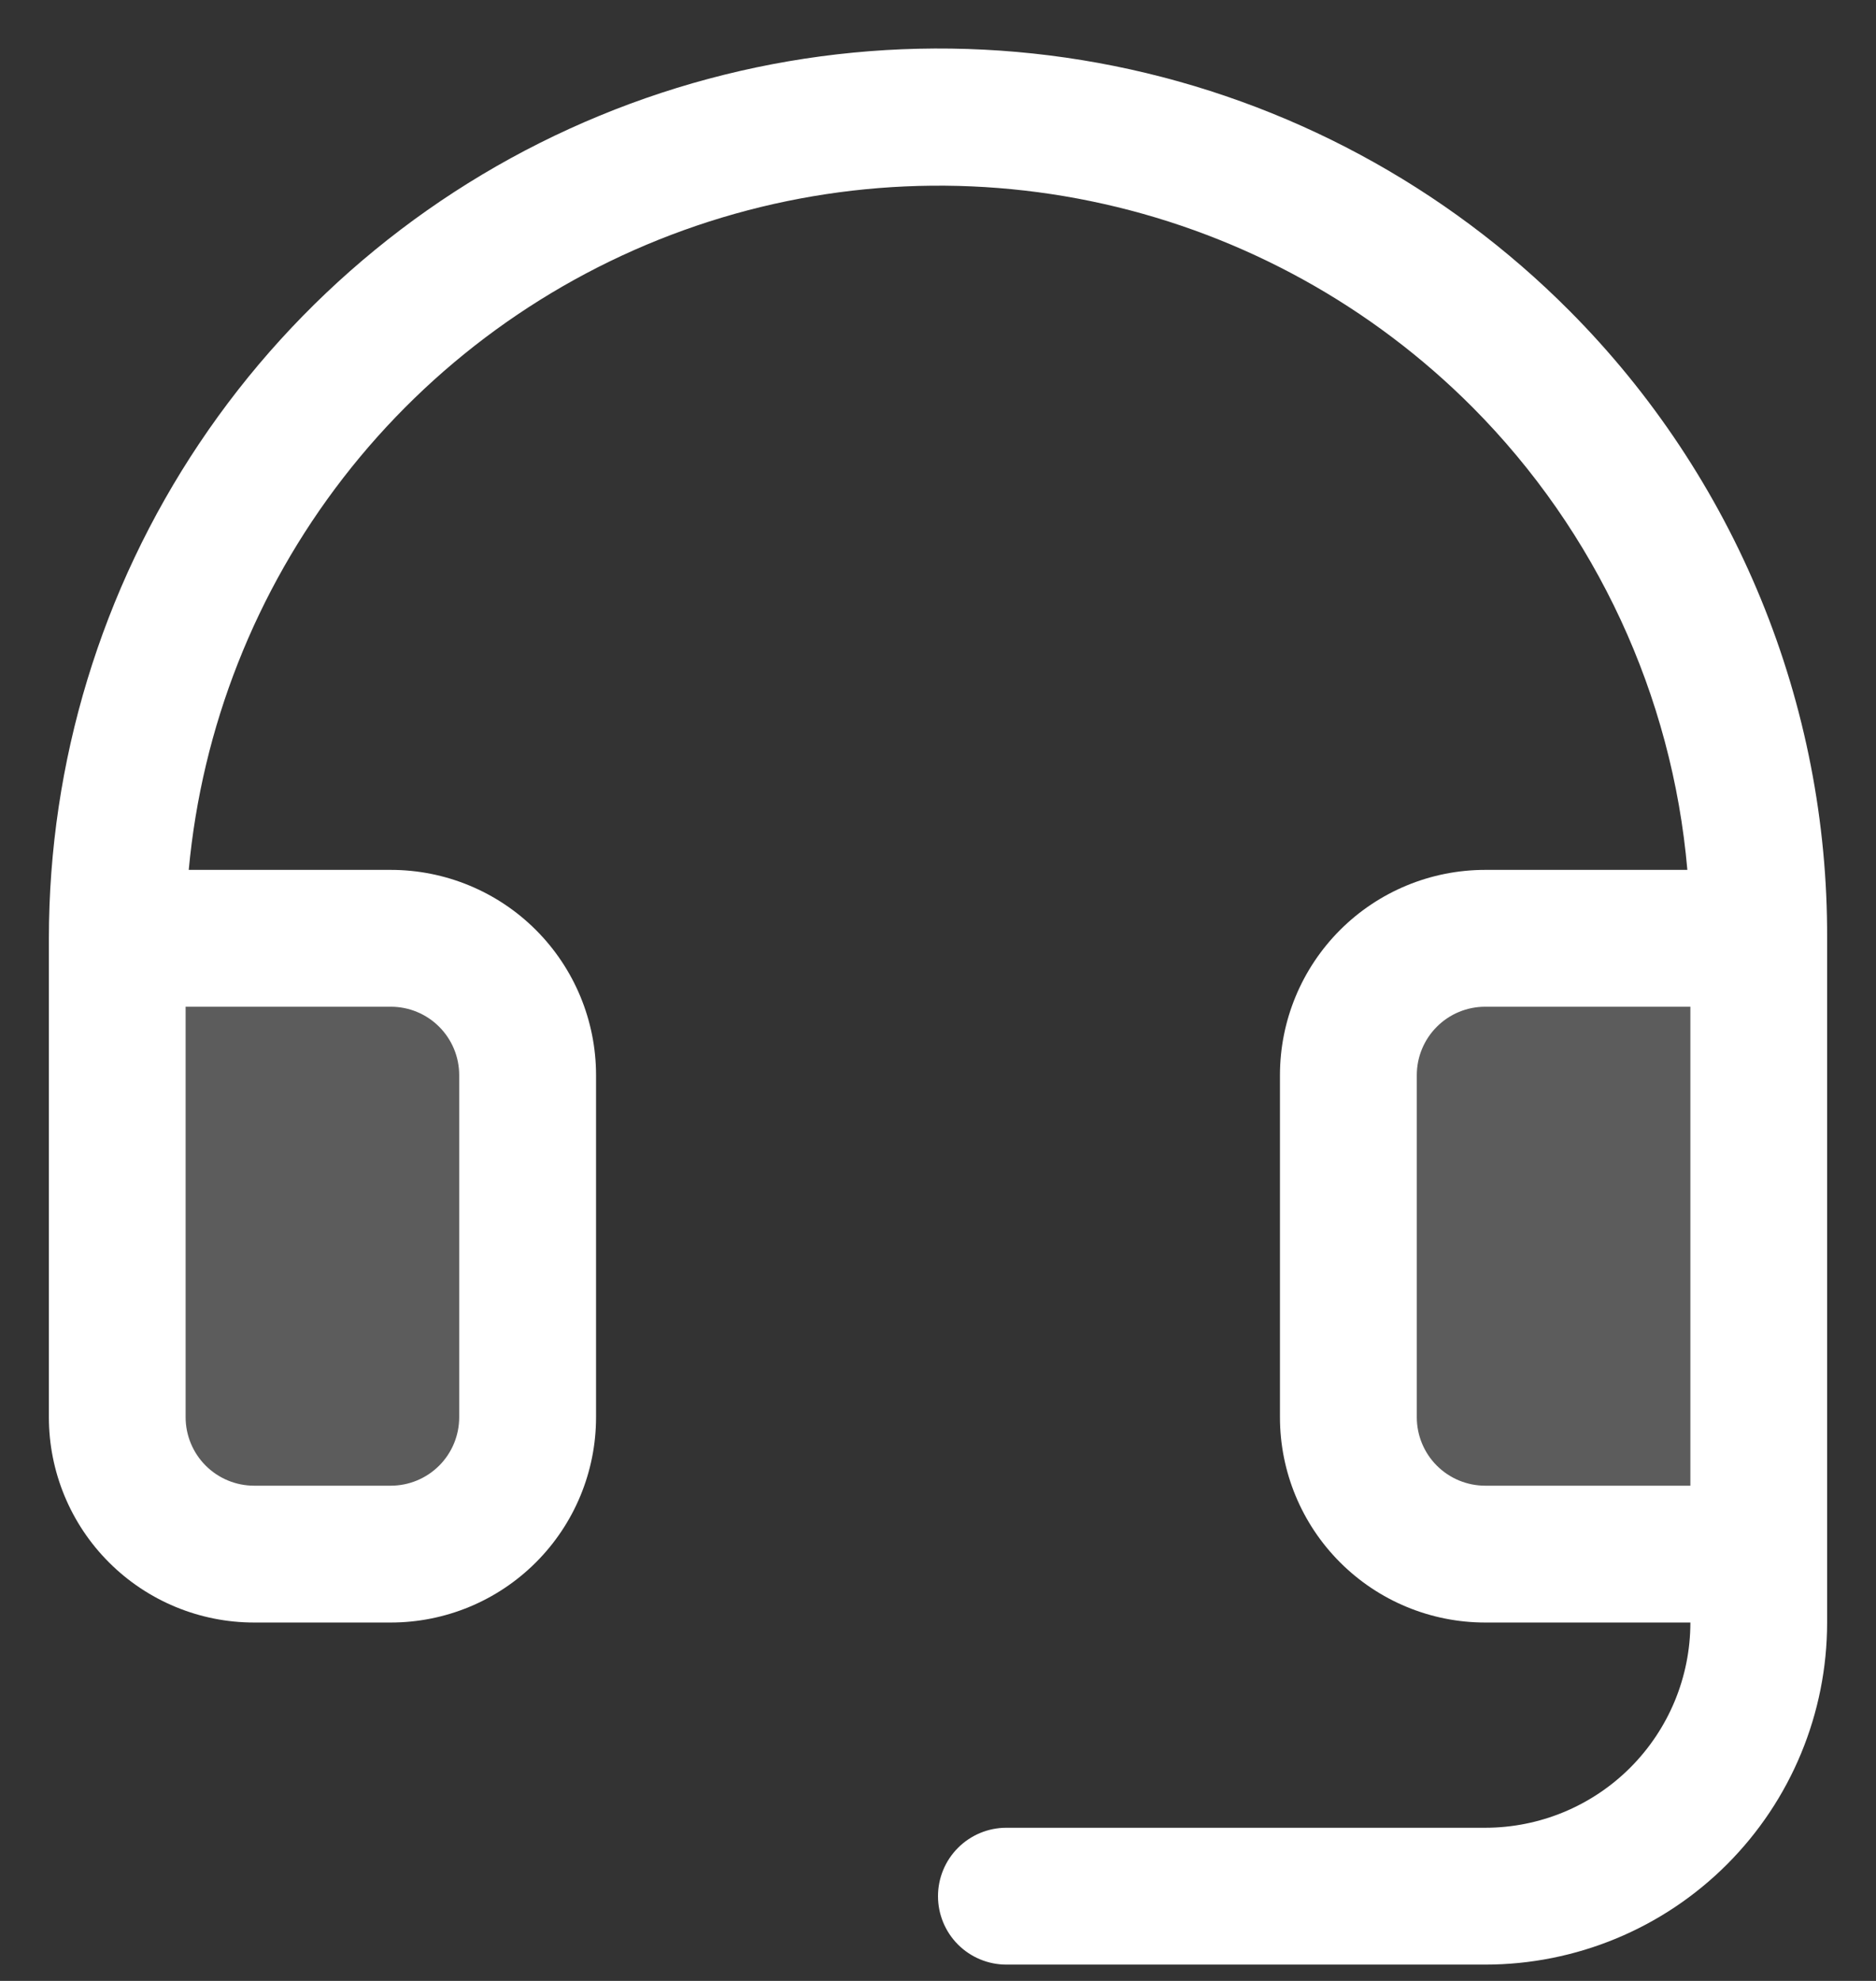
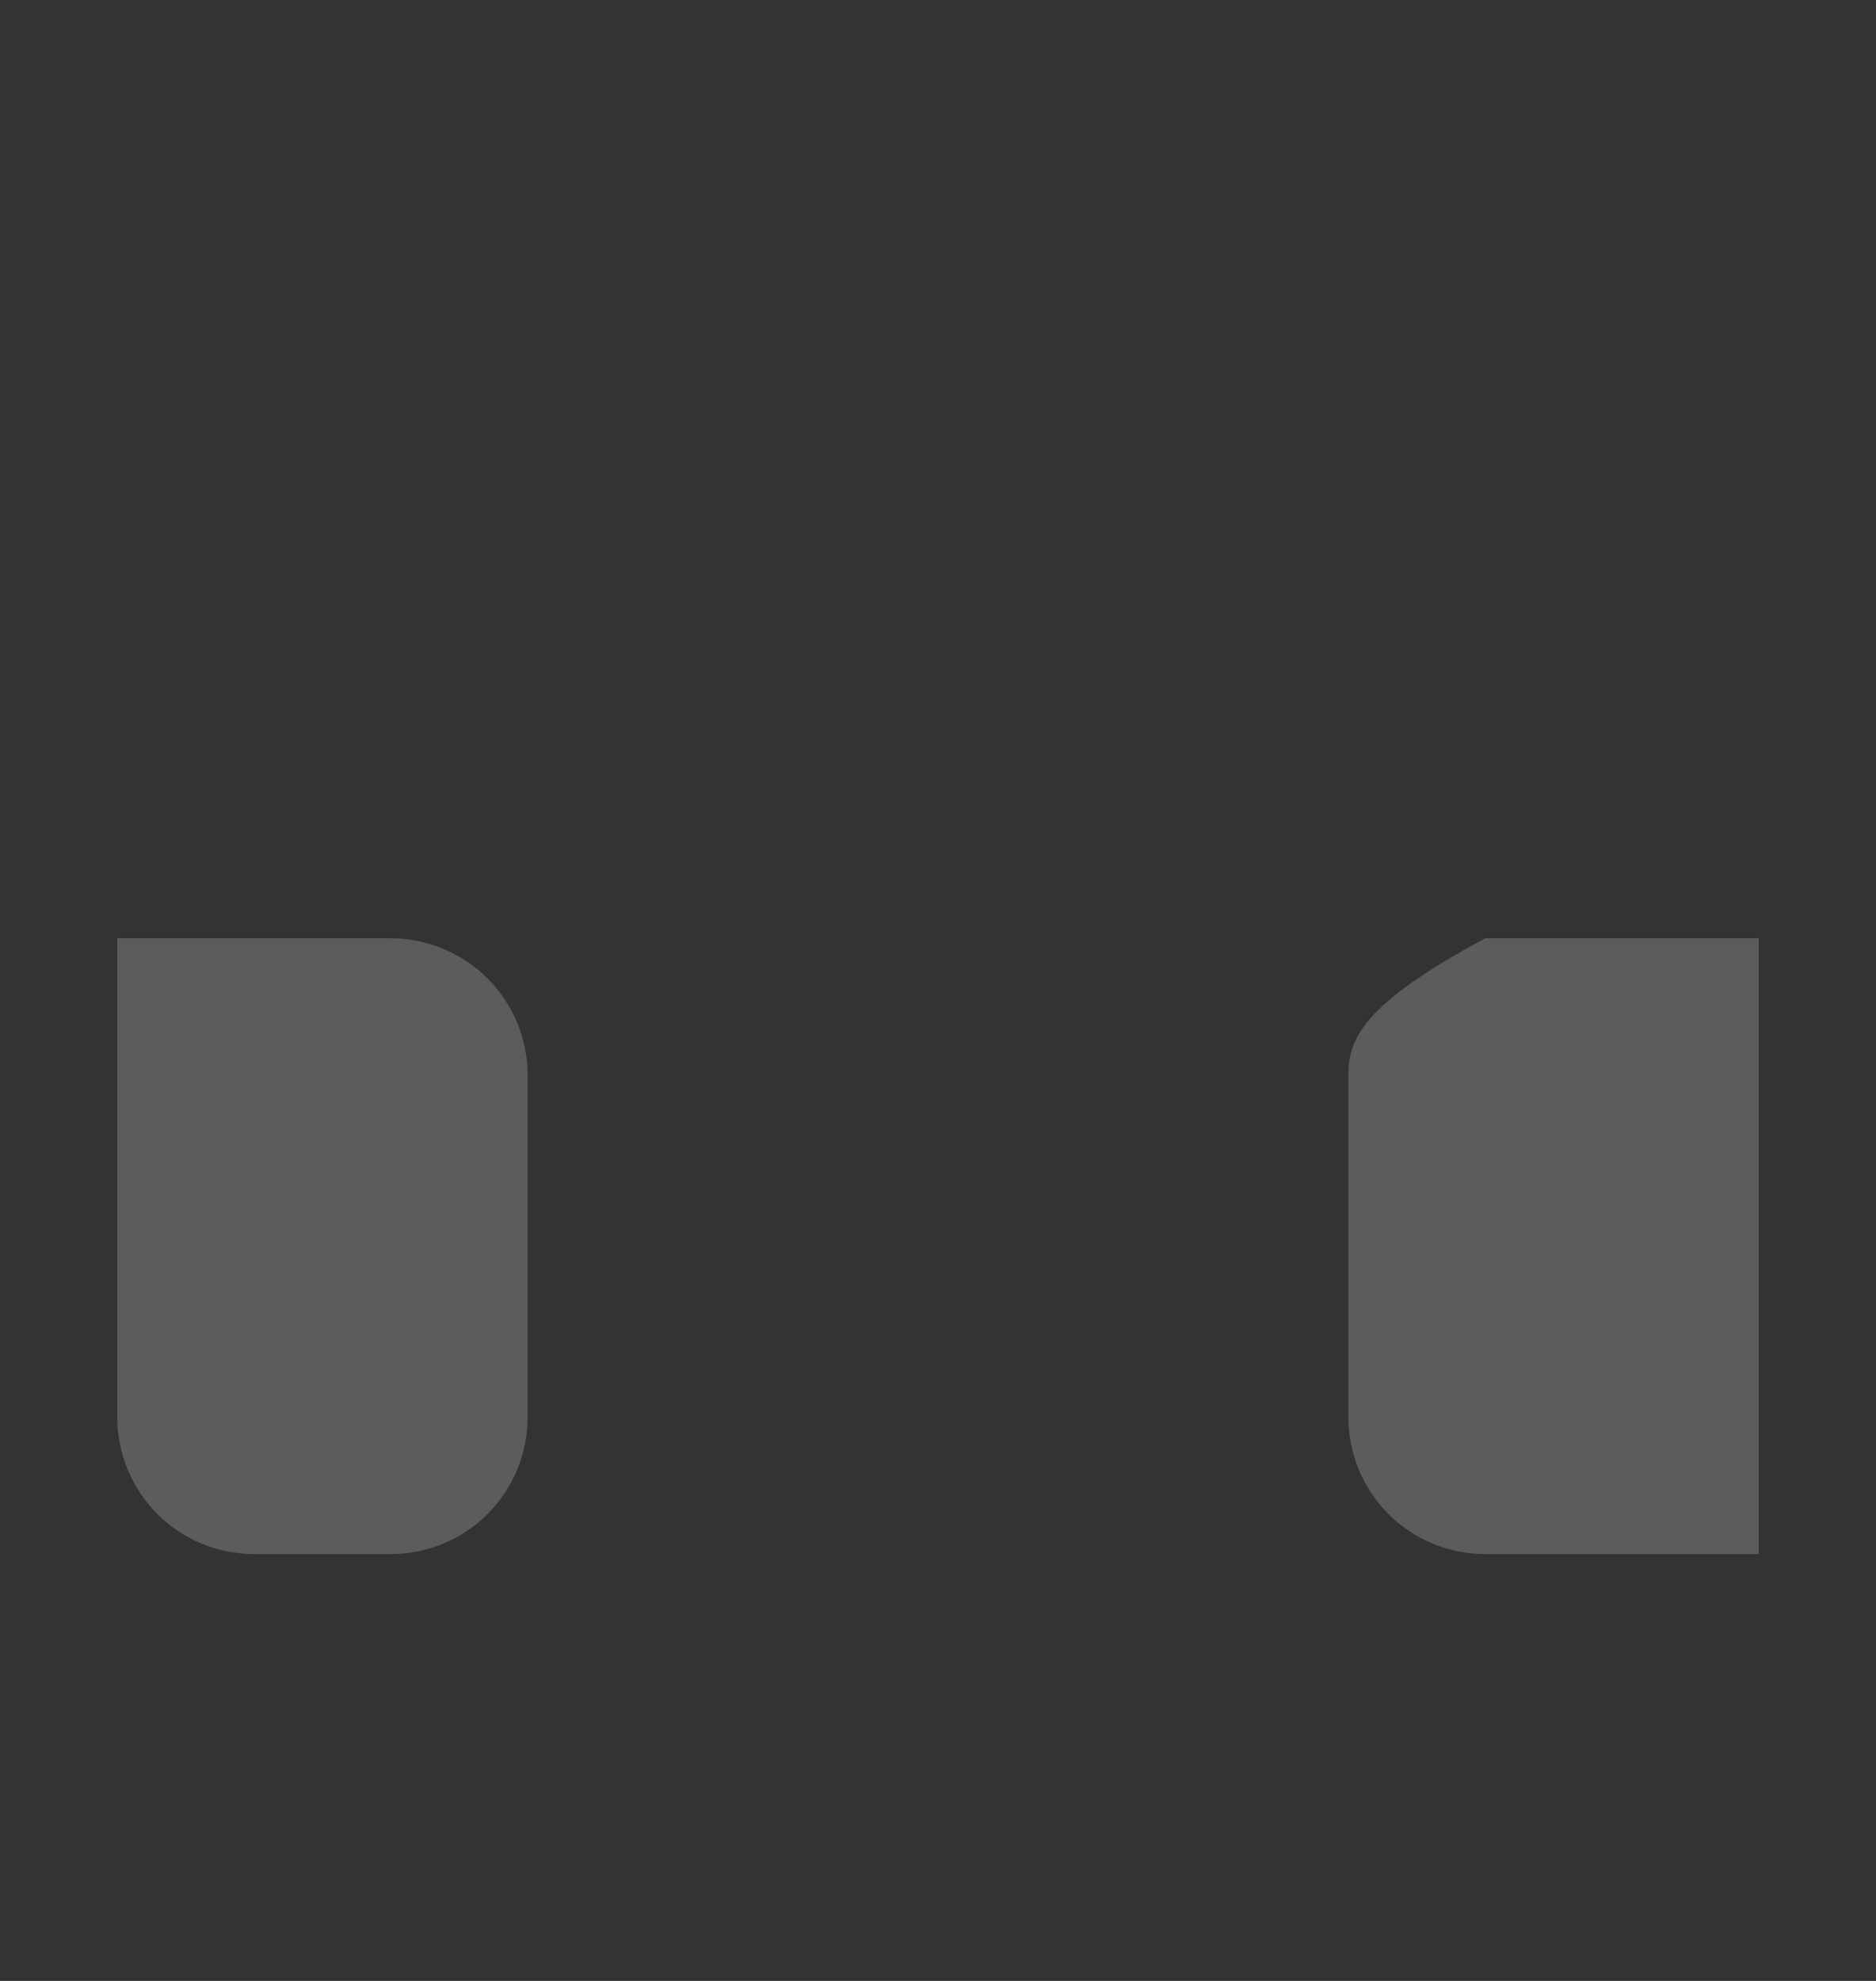
<svg xmlns="http://www.w3.org/2000/svg" width="36" height="38" viewBox="0 0 36 38" fill="none">
  <rect x="0" y="0" width="36" height="38" fill="#333333" stroke="none" />
-   <path opacity="0.2" d="M10.125 20.625V27.188C10.125 27.884 9.848 28.551 9.356 29.044C8.864 29.536 8.196 29.812 7.5 29.812H4.875C4.179 29.812 3.511 29.536 3.019 29.044C2.527 28.551 2.25 27.884 2.25 27.188V18H7.5C8.196 18 8.864 18.277 9.356 18.769C9.848 19.261 10.125 19.929 10.125 20.625ZM28.5 18C27.804 18 27.136 18.277 26.644 18.769C26.152 19.261 25.875 19.929 25.875 20.625V27.188C25.875 27.884 26.152 28.551 26.644 29.044C27.136 29.536 27.804 29.812 28.5 29.812H33.75V18H28.5Z" fill="white" />
-   <path d="M30.123 5.967C27.739 3.57 24.697 1.934 21.383 1.266C18.068 0.599 14.63 0.931 11.505 2.22C8.379 3.508 5.706 5.696 3.825 8.505C1.944 11.314 0.939 14.619 0.938 18V27.187C0.938 28.231 1.352 29.233 2.091 29.971C2.829 30.71 3.831 31.125 4.875 31.125H7.5C8.544 31.125 9.546 30.71 10.284 29.971C11.023 29.233 11.438 28.231 11.438 27.187V20.625C11.438 19.58 11.023 18.579 10.284 17.84C9.546 17.102 8.544 16.687 7.5 16.687H3.622C3.875 13.95 4.903 11.343 6.585 9.169C8.267 6.996 10.534 5.347 13.12 4.416C15.706 3.485 18.503 3.311 21.185 3.913C23.867 4.515 26.321 5.869 28.261 7.816C30.631 10.199 32.089 13.339 32.38 16.687H28.5C27.456 16.687 26.454 17.102 25.716 17.84C24.977 18.579 24.562 19.58 24.562 20.625V27.187C24.562 28.231 24.977 29.233 25.716 29.971C26.454 30.71 27.456 31.125 28.5 31.125H32.438C32.438 32.169 32.023 33.17 31.284 33.909C30.546 34.647 29.544 35.062 28.5 35.062H19.312C18.964 35.062 18.631 35.2 18.384 35.447C18.138 35.693 18 36.026 18 36.375C18 36.723 18.138 37.057 18.384 37.303C18.631 37.549 18.964 37.687 19.312 37.687H28.5C30.241 37.687 31.91 36.996 33.14 35.765C34.371 34.534 35.062 32.865 35.062 31.125V18C35.071 15.768 34.639 13.556 33.791 11.491C32.944 9.427 31.697 7.549 30.123 5.967ZM7.5 19.312C7.848 19.312 8.182 19.45 8.428 19.697C8.674 19.943 8.812 20.276 8.812 20.625V27.187C8.812 27.535 8.674 27.869 8.428 28.115C8.182 28.361 7.848 28.5 7.5 28.5H4.875C4.527 28.5 4.193 28.361 3.947 28.115C3.701 27.869 3.562 27.535 3.562 27.187V19.312H7.5ZM28.5 28.5C28.152 28.5 27.818 28.361 27.572 28.115C27.326 27.869 27.188 27.535 27.188 27.187V20.625C27.188 20.276 27.326 19.943 27.572 19.697C27.818 19.45 28.152 19.312 28.5 19.312H32.438V28.5H28.5Z" fill="white" />
+   <path opacity="0.2" d="M10.125 20.625V27.188C10.125 27.884 9.848 28.551 9.356 29.044C8.864 29.536 8.196 29.812 7.5 29.812H4.875C4.179 29.812 3.511 29.536 3.019 29.044C2.527 28.551 2.25 27.884 2.25 27.188V18H7.5C8.196 18 8.864 18.277 9.356 18.769C9.848 19.261 10.125 19.929 10.125 20.625ZM28.5 18C26.152 19.261 25.875 19.929 25.875 20.625V27.188C25.875 27.884 26.152 28.551 26.644 29.044C27.136 29.536 27.804 29.812 28.5 29.812H33.75V18H28.5Z" fill="white" />
</svg>